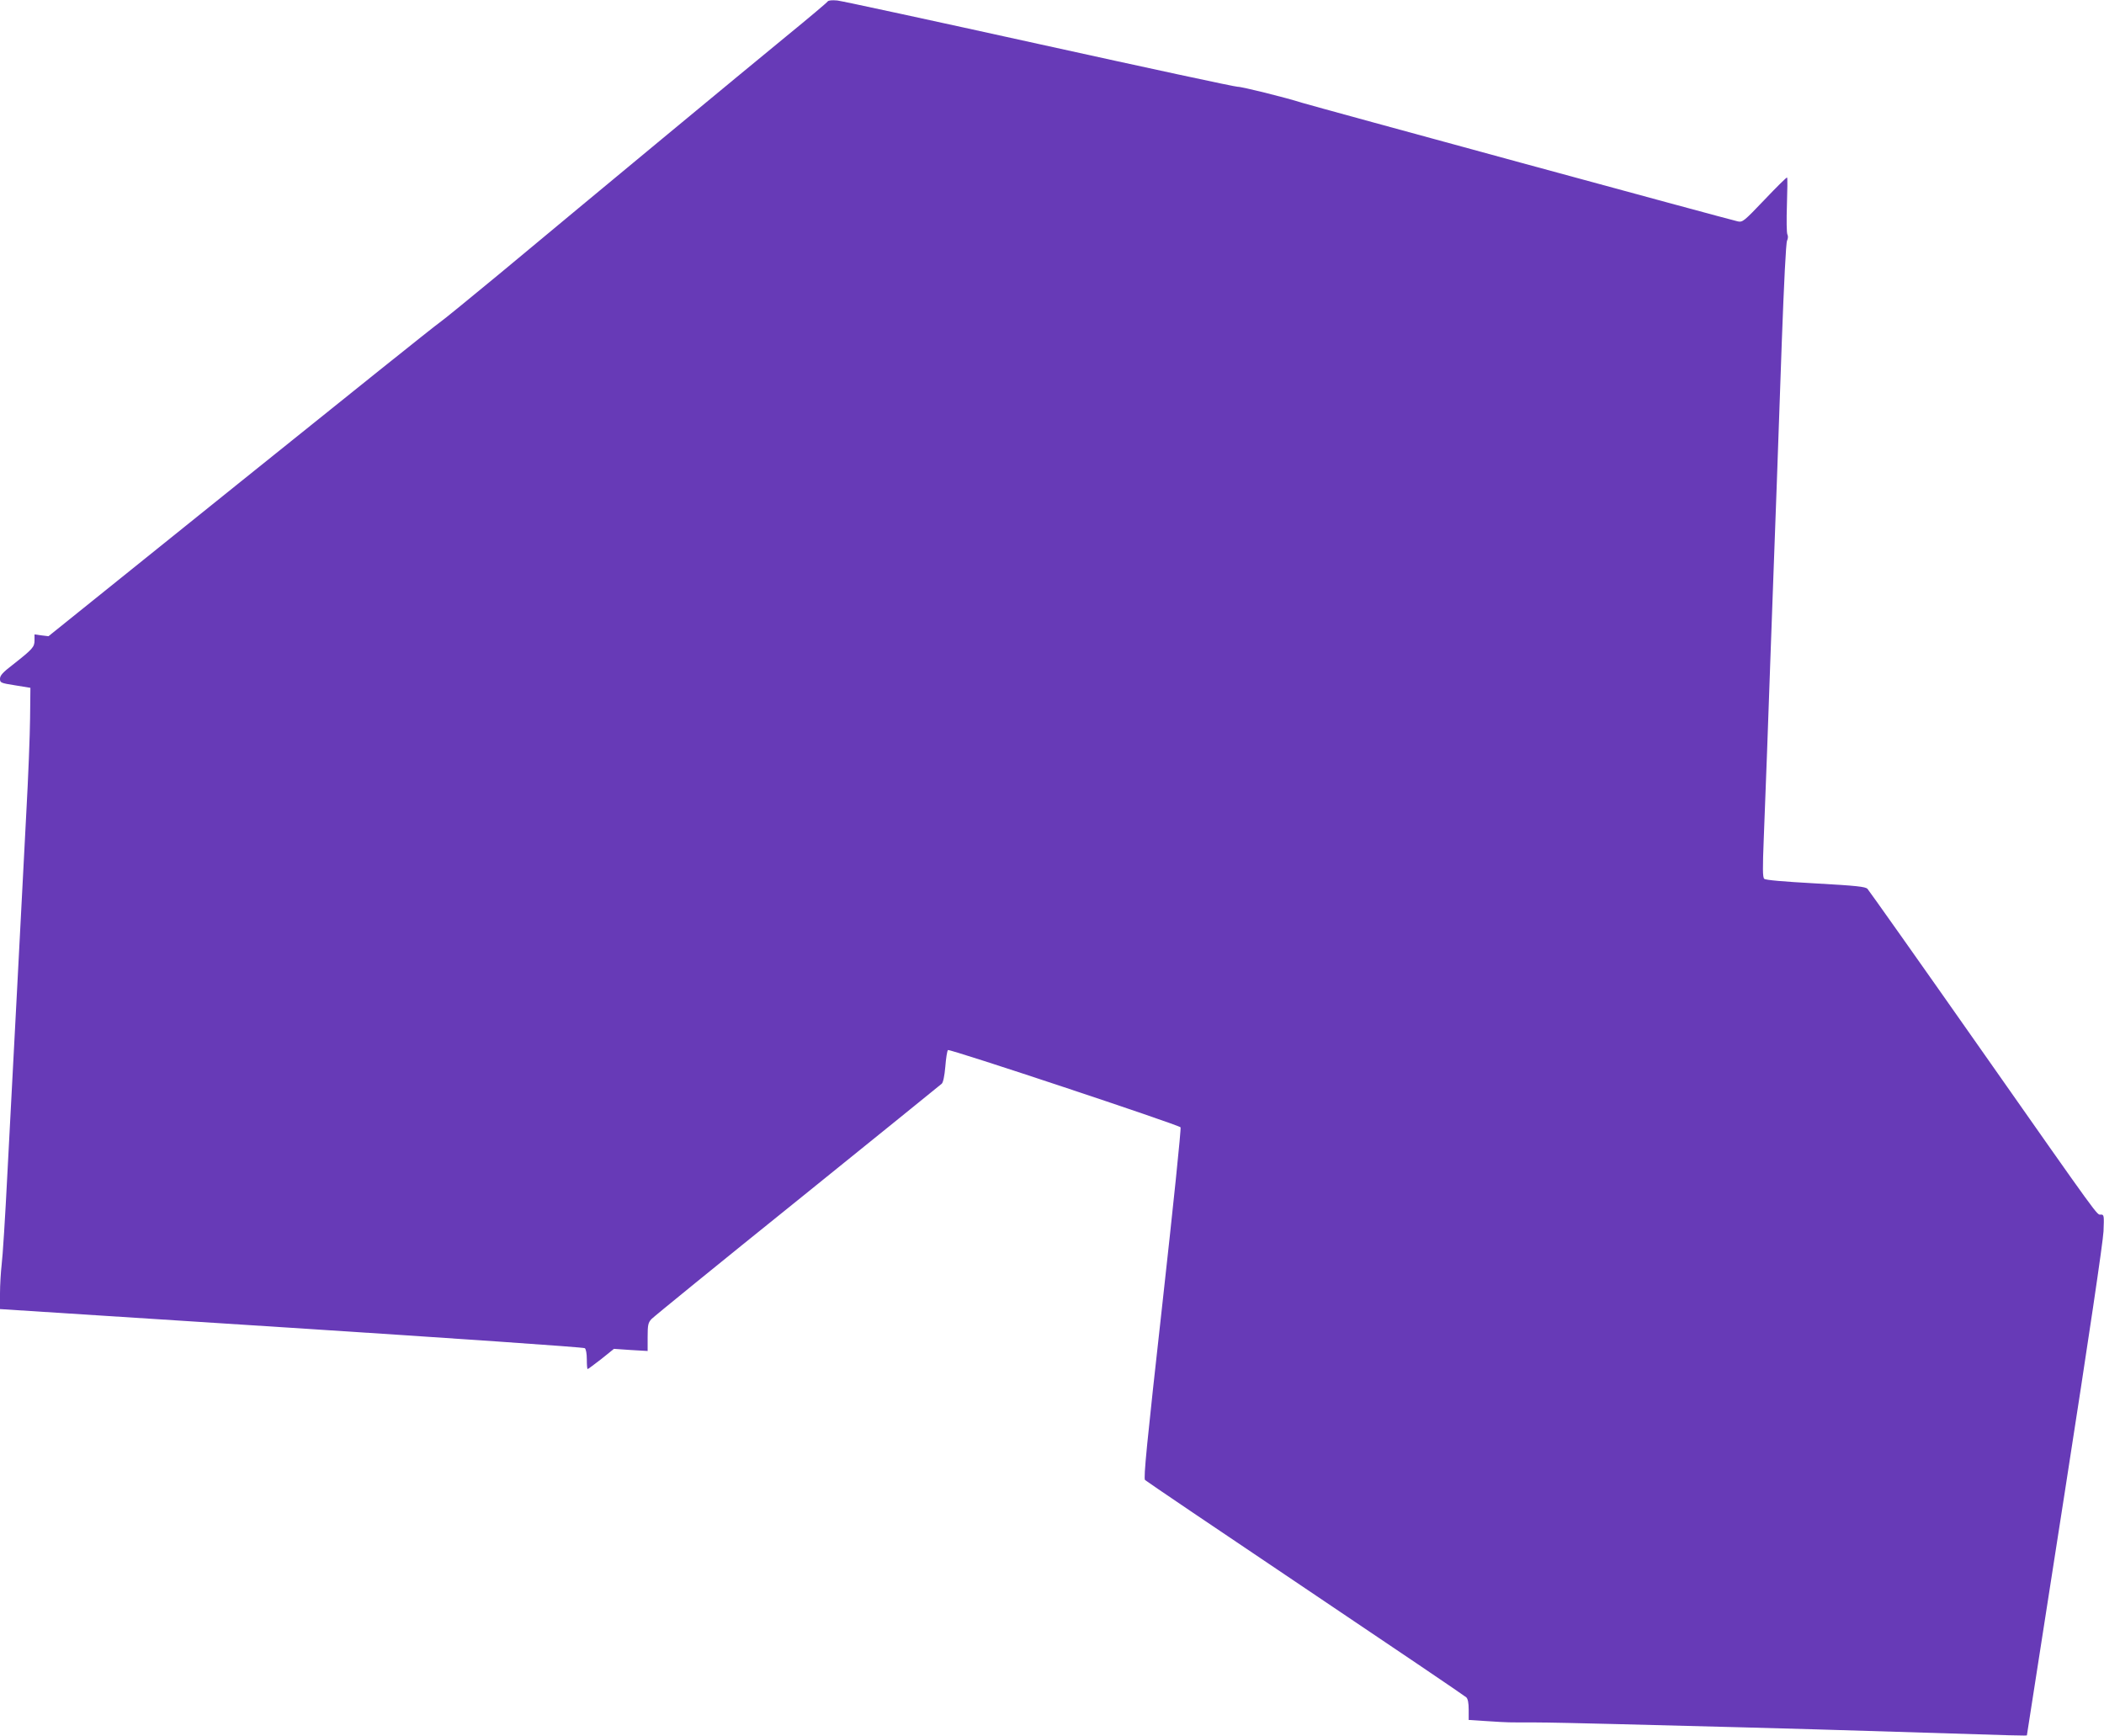
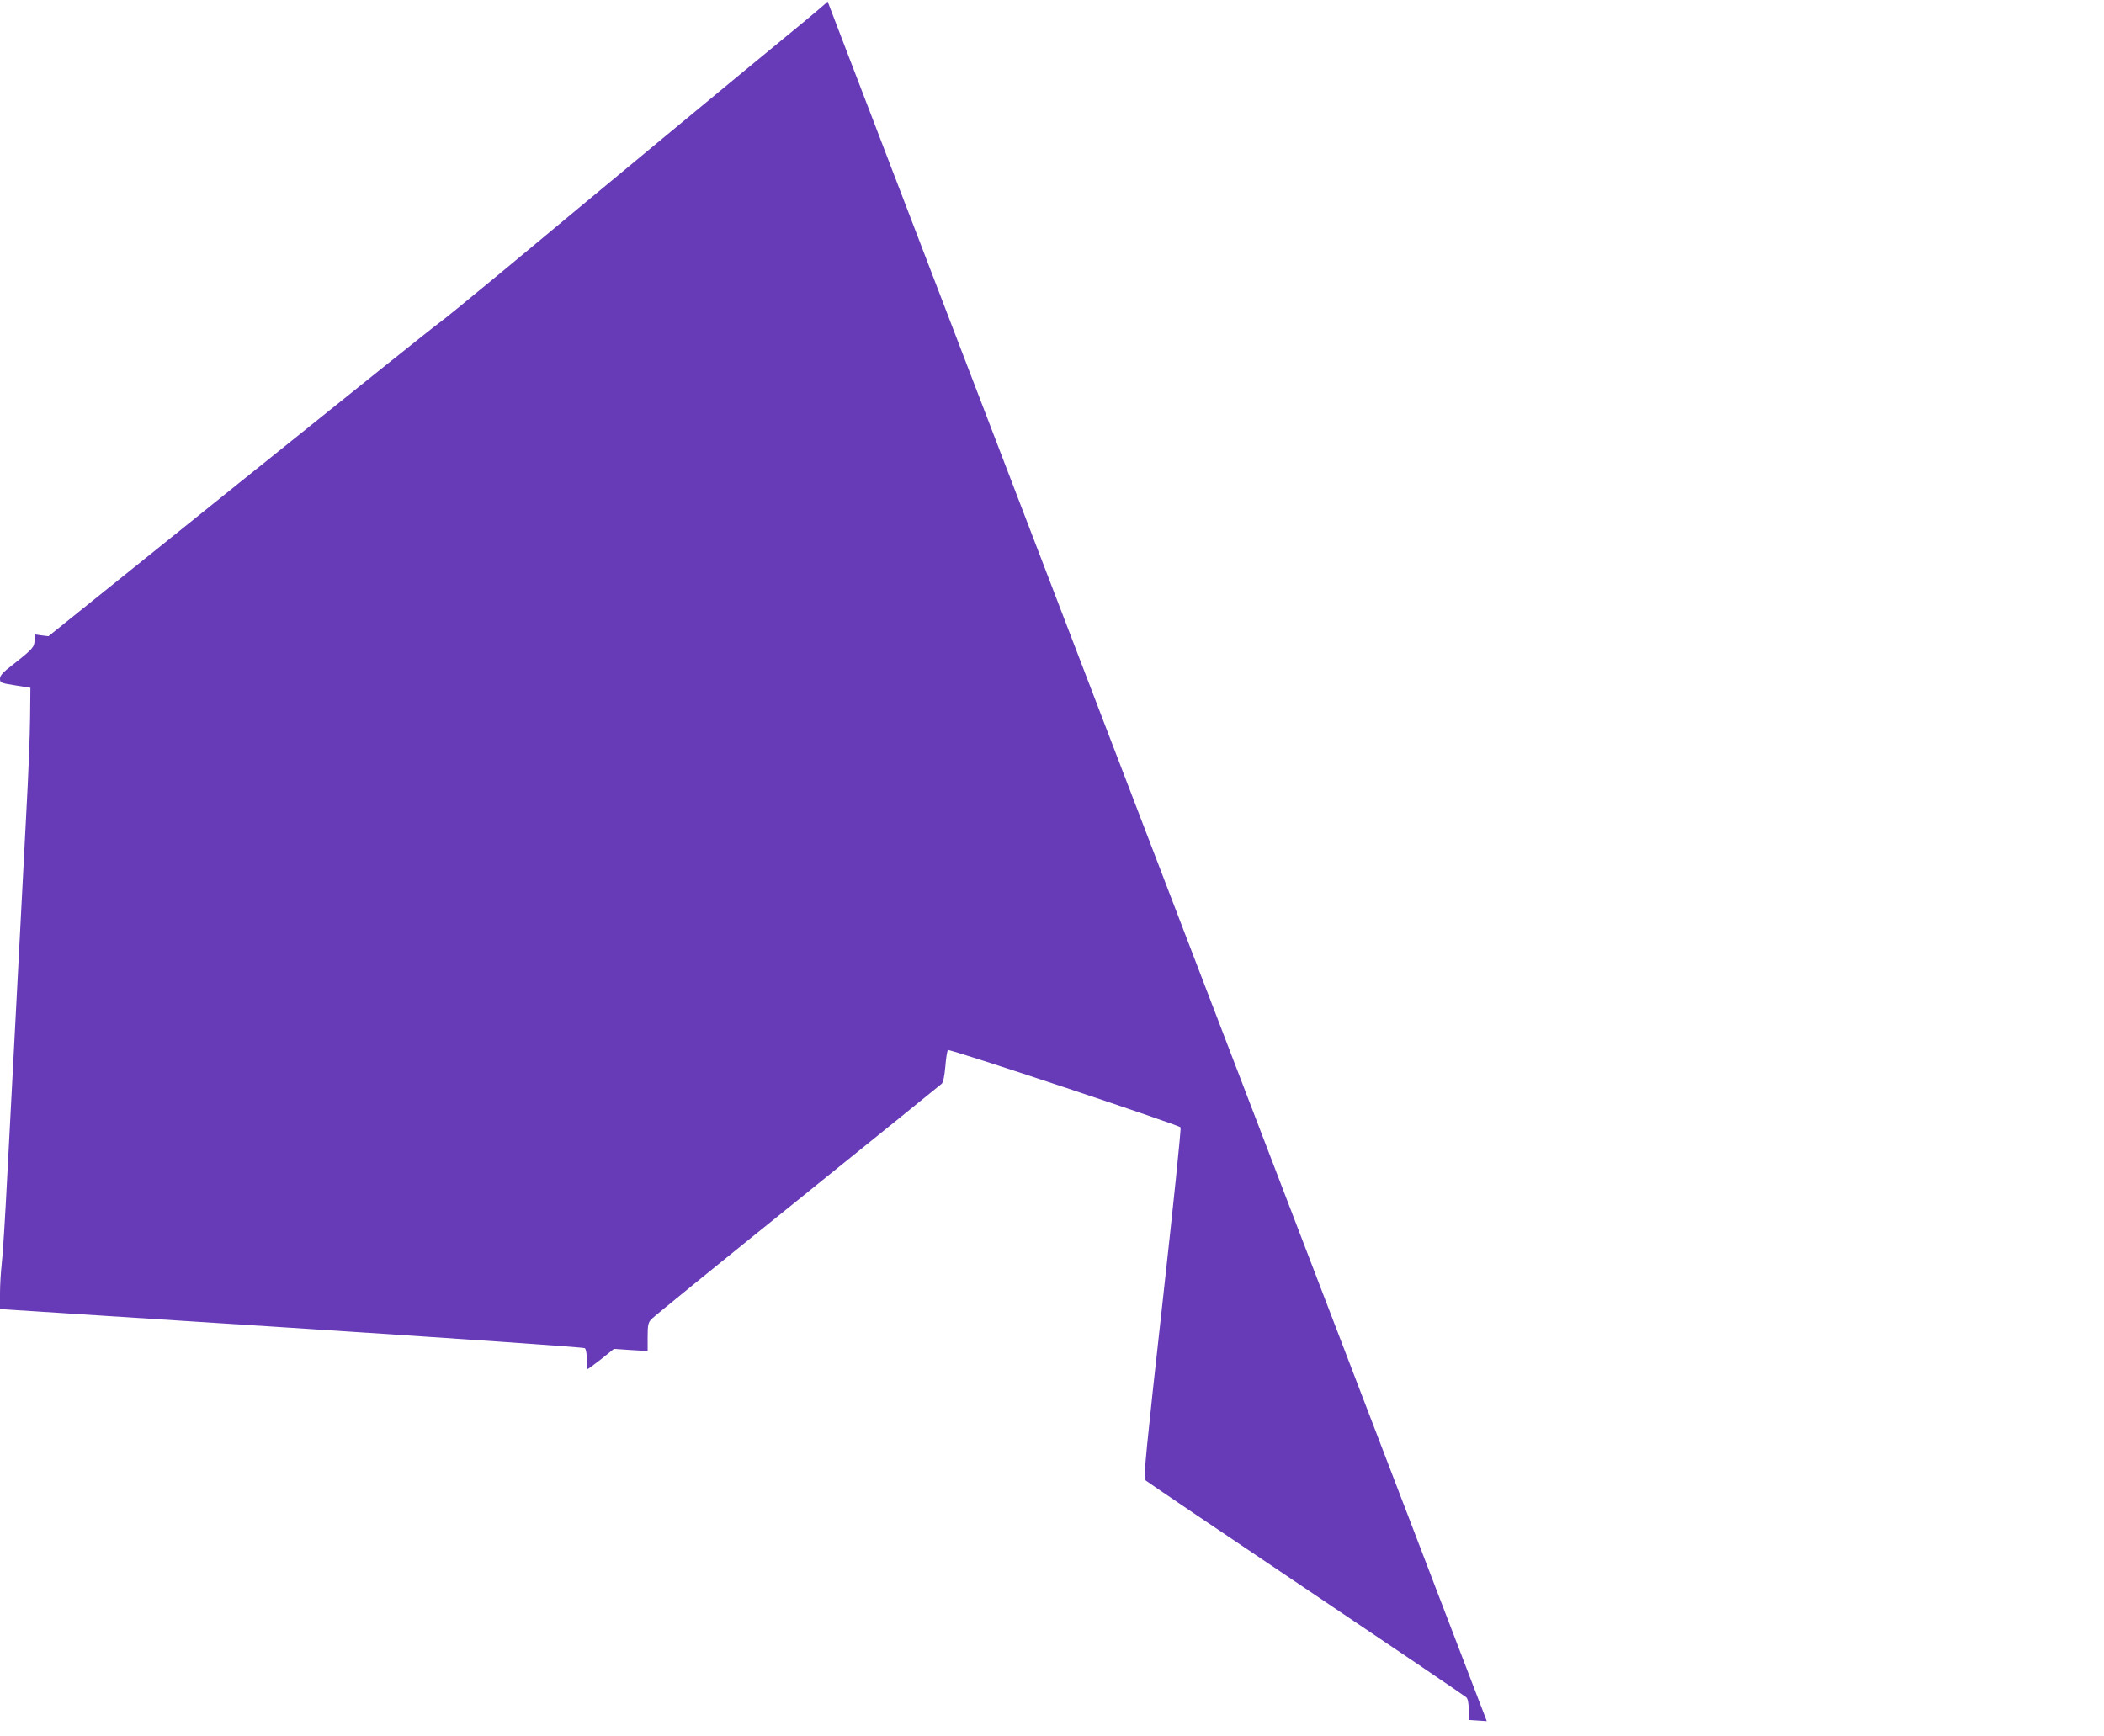
<svg xmlns="http://www.w3.org/2000/svg" version="1.0" width="1280pt" height="1056pt" viewBox="0 0 1280 1056" preserveAspectRatio="xMidYMid meet">
  <g transform="translate(0,1056) scale(0.1,-0.1)" fill="#673ab7" stroke="none">
-     <path d="M5035 10551 c-3 -6 -117 -102 -253 -213 -254 -208 -1168 -965 -1742 -1443 -179 -148 -343 -282 -365 -297 -22 -14 -566 -450 -1210 -968 l-1170 -941 -42 5 -43 6 0 -36 c0 -41 -11 -53 -133 -149 -60 -46 -77 -65 -77 -85 0 -24 4 -26 93 -40 l92 -15 -2 -185 c-1 -102 -11 -360 -23 -575 -11 -214 -36 -689 -55 -1055 -19 -366 -46 -879 -60 -1140 -13 -261 -29 -511 -35 -555 -5 -44 -10 -123 -10 -175 l0 -95 1773 -114 c974 -63 1778 -118 1785 -124 7 -6 12 -33 12 -68 0 -33 2 -59 5 -59 3 0 40 28 83 61 l77 62 102 -7 103 -6 0 85 c0 73 3 87 23 109 12 13 411 338 887 721 476 384 871 704 879 711 9 8 17 47 22 104 4 51 11 96 16 101 9 9 1398 -453 1415 -470 5 -4 -45 -485 -110 -1070 -96 -861 -116 -1066 -106 -1076 7 -7 446 -304 976 -660 530 -356 970 -654 978 -662 10 -9 15 -34 15 -76 l0 -62 110 -7 c138 -9 124 -8 290 -8 77 0 300 -5 495 -10 195 -5 544 -14 775 -20 231 -6 650 -18 930 -27 763 -24 795 -25 796 -21 0 2 104 669 231 1483 145 931 232 1518 235 1583 4 97 3 102 -16 102 -26 0 13 -54 -751 1035 -359 512 -660 937 -669 947 -13 13 -65 19 -316 33 -197 11 -304 20 -312 28 -10 9 -10 64 -3 242 5 127 14 363 20 525 6 162 15 414 20 560 5 146 14 393 20 550 6 157 15 402 20 545 5 143 19 526 30 850 13 351 25 599 32 611 6 13 7 28 2 37 -5 9 -6 89 -3 179 3 90 4 165 1 168 -2 3 -64 -58 -136 -134 -127 -133 -134 -139 -164 -133 -41 8 -2592 703 -2652 722 -100 32 -367 98 -390 97 -14 -1 -556 116 -1205 259 -649 143 -1203 263 -1231 266 -32 3 -54 1 -59 -6z" />
+     <path d="M5035 10551 c-3 -6 -117 -102 -253 -213 -254 -208 -1168 -965 -1742 -1443 -179 -148 -343 -282 -365 -297 -22 -14 -566 -450 -1210 -968 l-1170 -941 -42 5 -43 6 0 -36 c0 -41 -11 -53 -133 -149 -60 -46 -77 -65 -77 -85 0 -24 4 -26 93 -40 l92 -15 -2 -185 c-1 -102 -11 -360 -23 -575 -11 -214 -36 -689 -55 -1055 -19 -366 -46 -879 -60 -1140 -13 -261 -29 -511 -35 -555 -5 -44 -10 -123 -10 -175 l0 -95 1773 -114 c974 -63 1778 -118 1785 -124 7 -6 12 -33 12 -68 0 -33 2 -59 5 -59 3 0 40 28 83 61 l77 62 102 -7 103 -6 0 85 c0 73 3 87 23 109 12 13 411 338 887 721 476 384 871 704 879 711 9 8 17 47 22 104 4 51 11 96 16 101 9 9 1398 -453 1415 -470 5 -4 -45 -485 -110 -1070 -96 -861 -116 -1066 -106 -1076 7 -7 446 -304 976 -660 530 -356 970 -654 978 -662 10 -9 15 -34 15 -76 l0 -62 110 -7 z" />
  </g>
</svg>